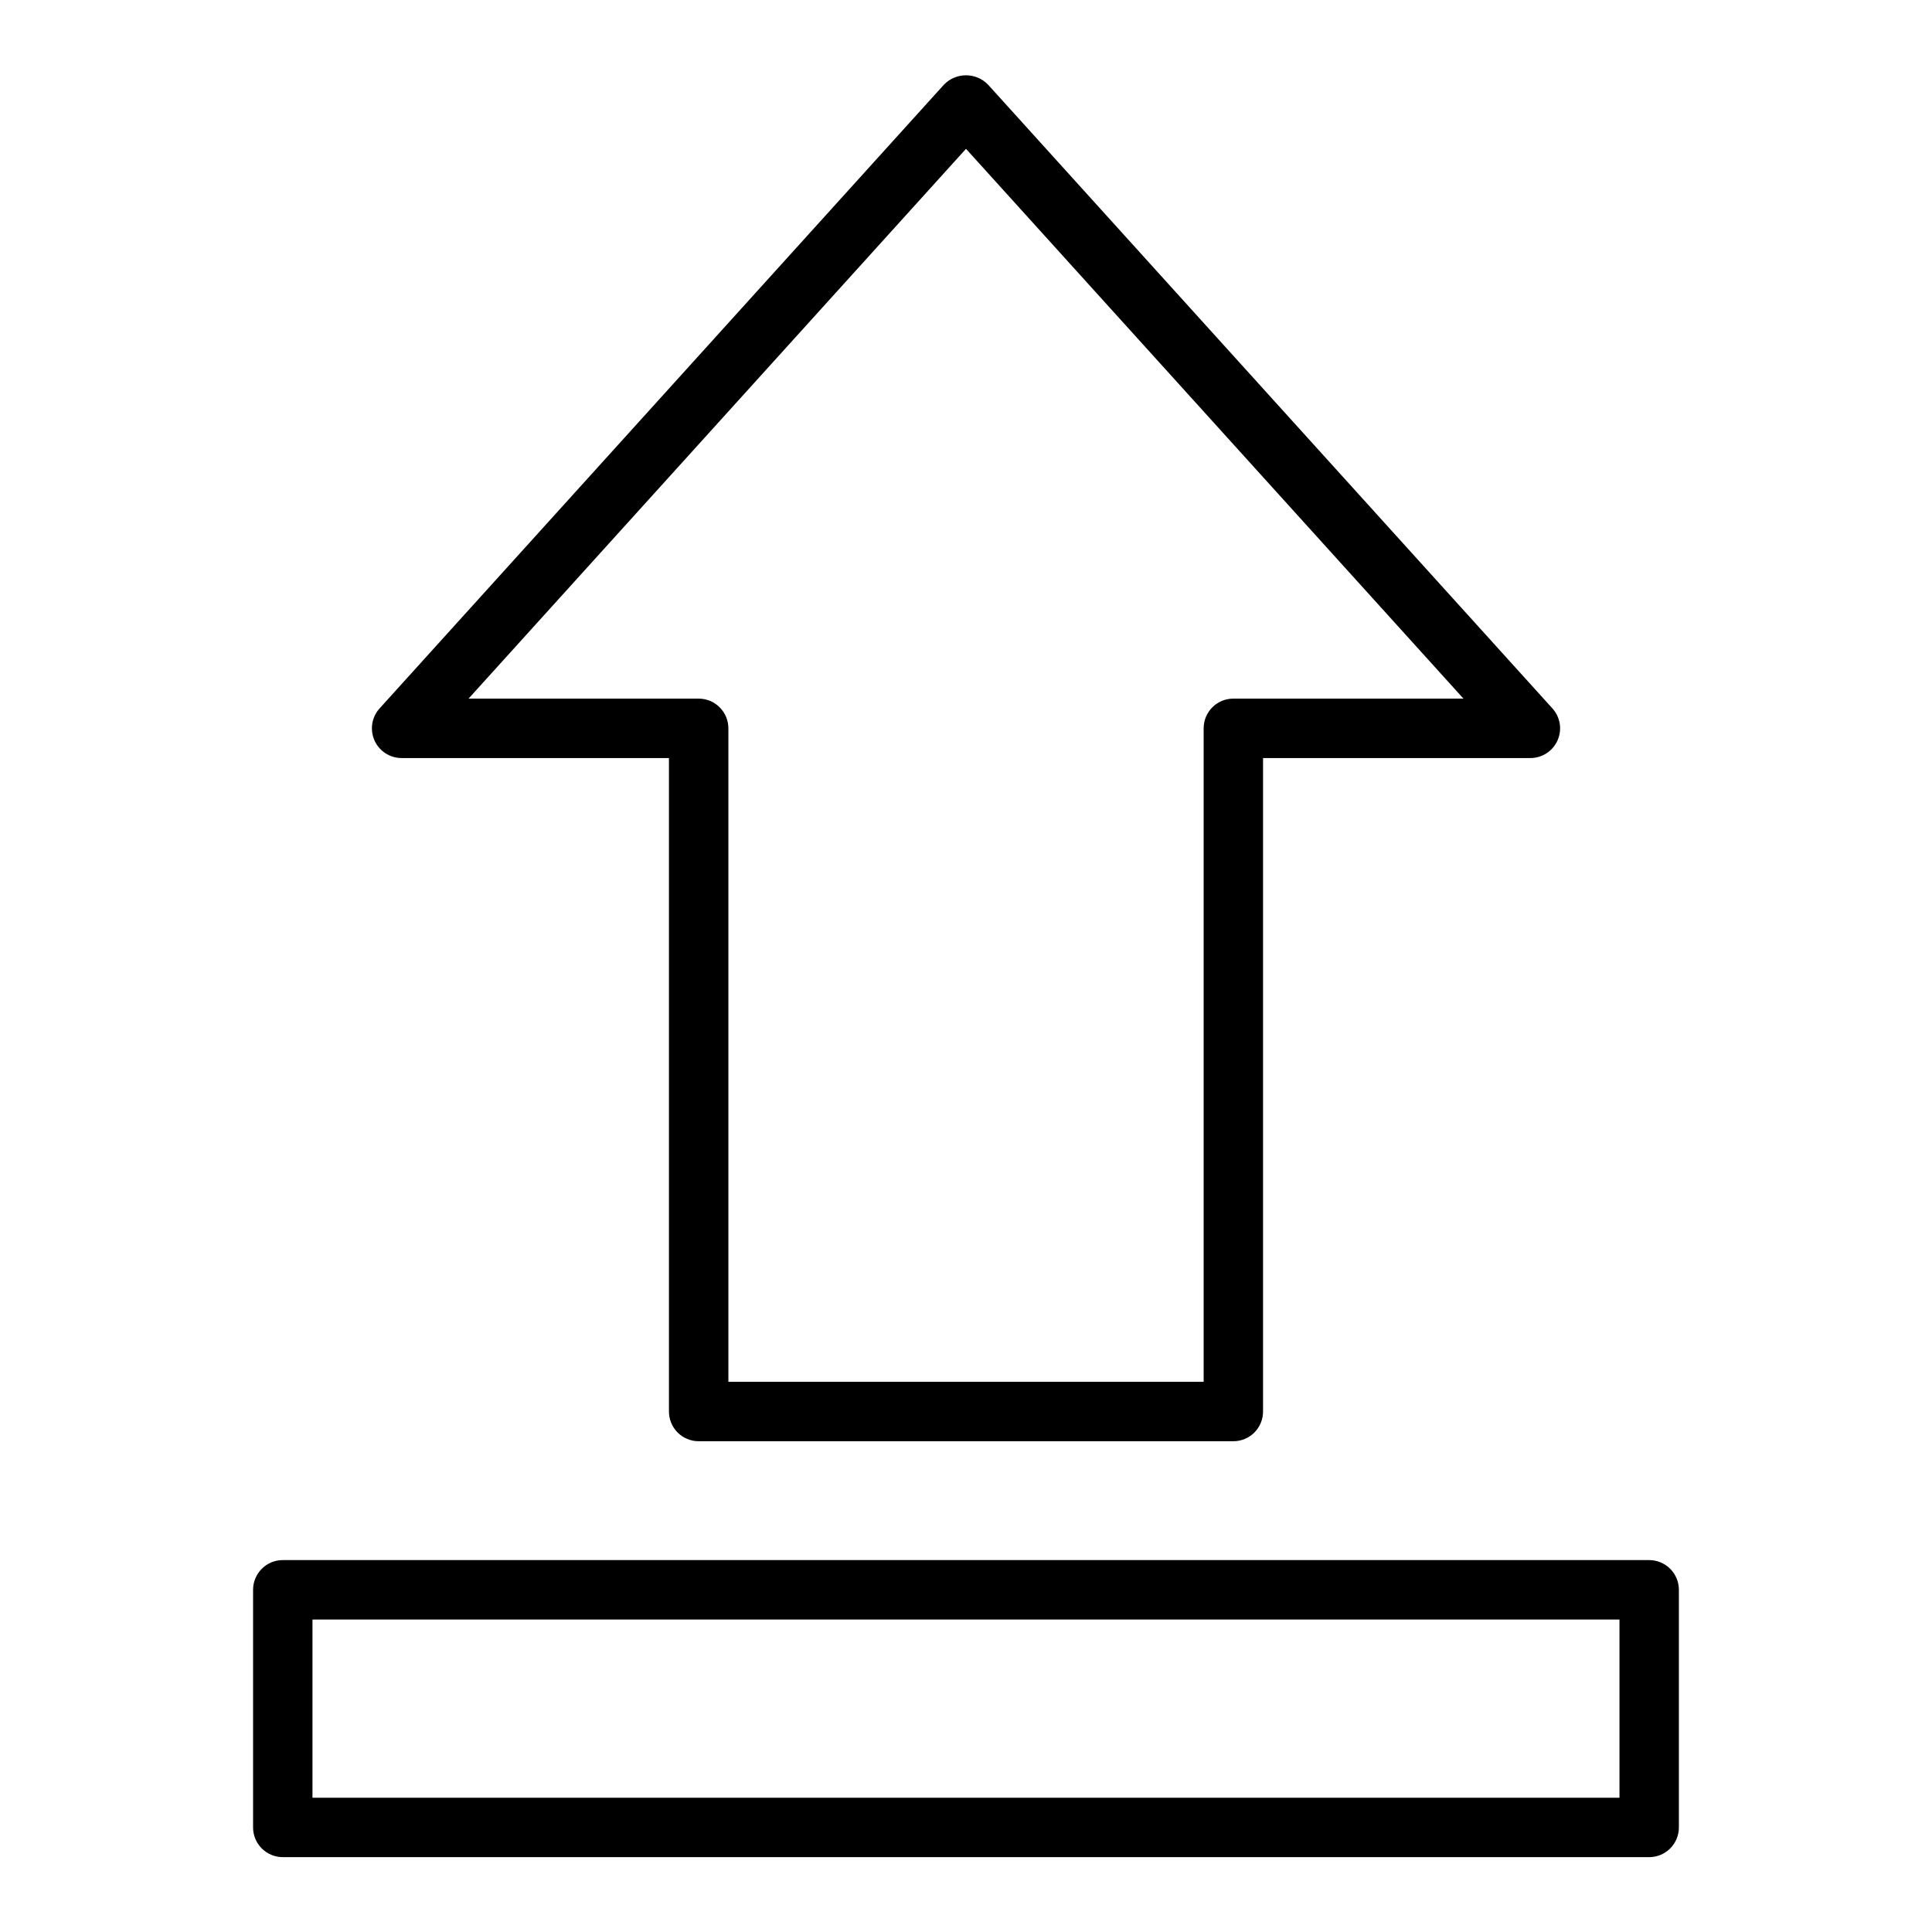
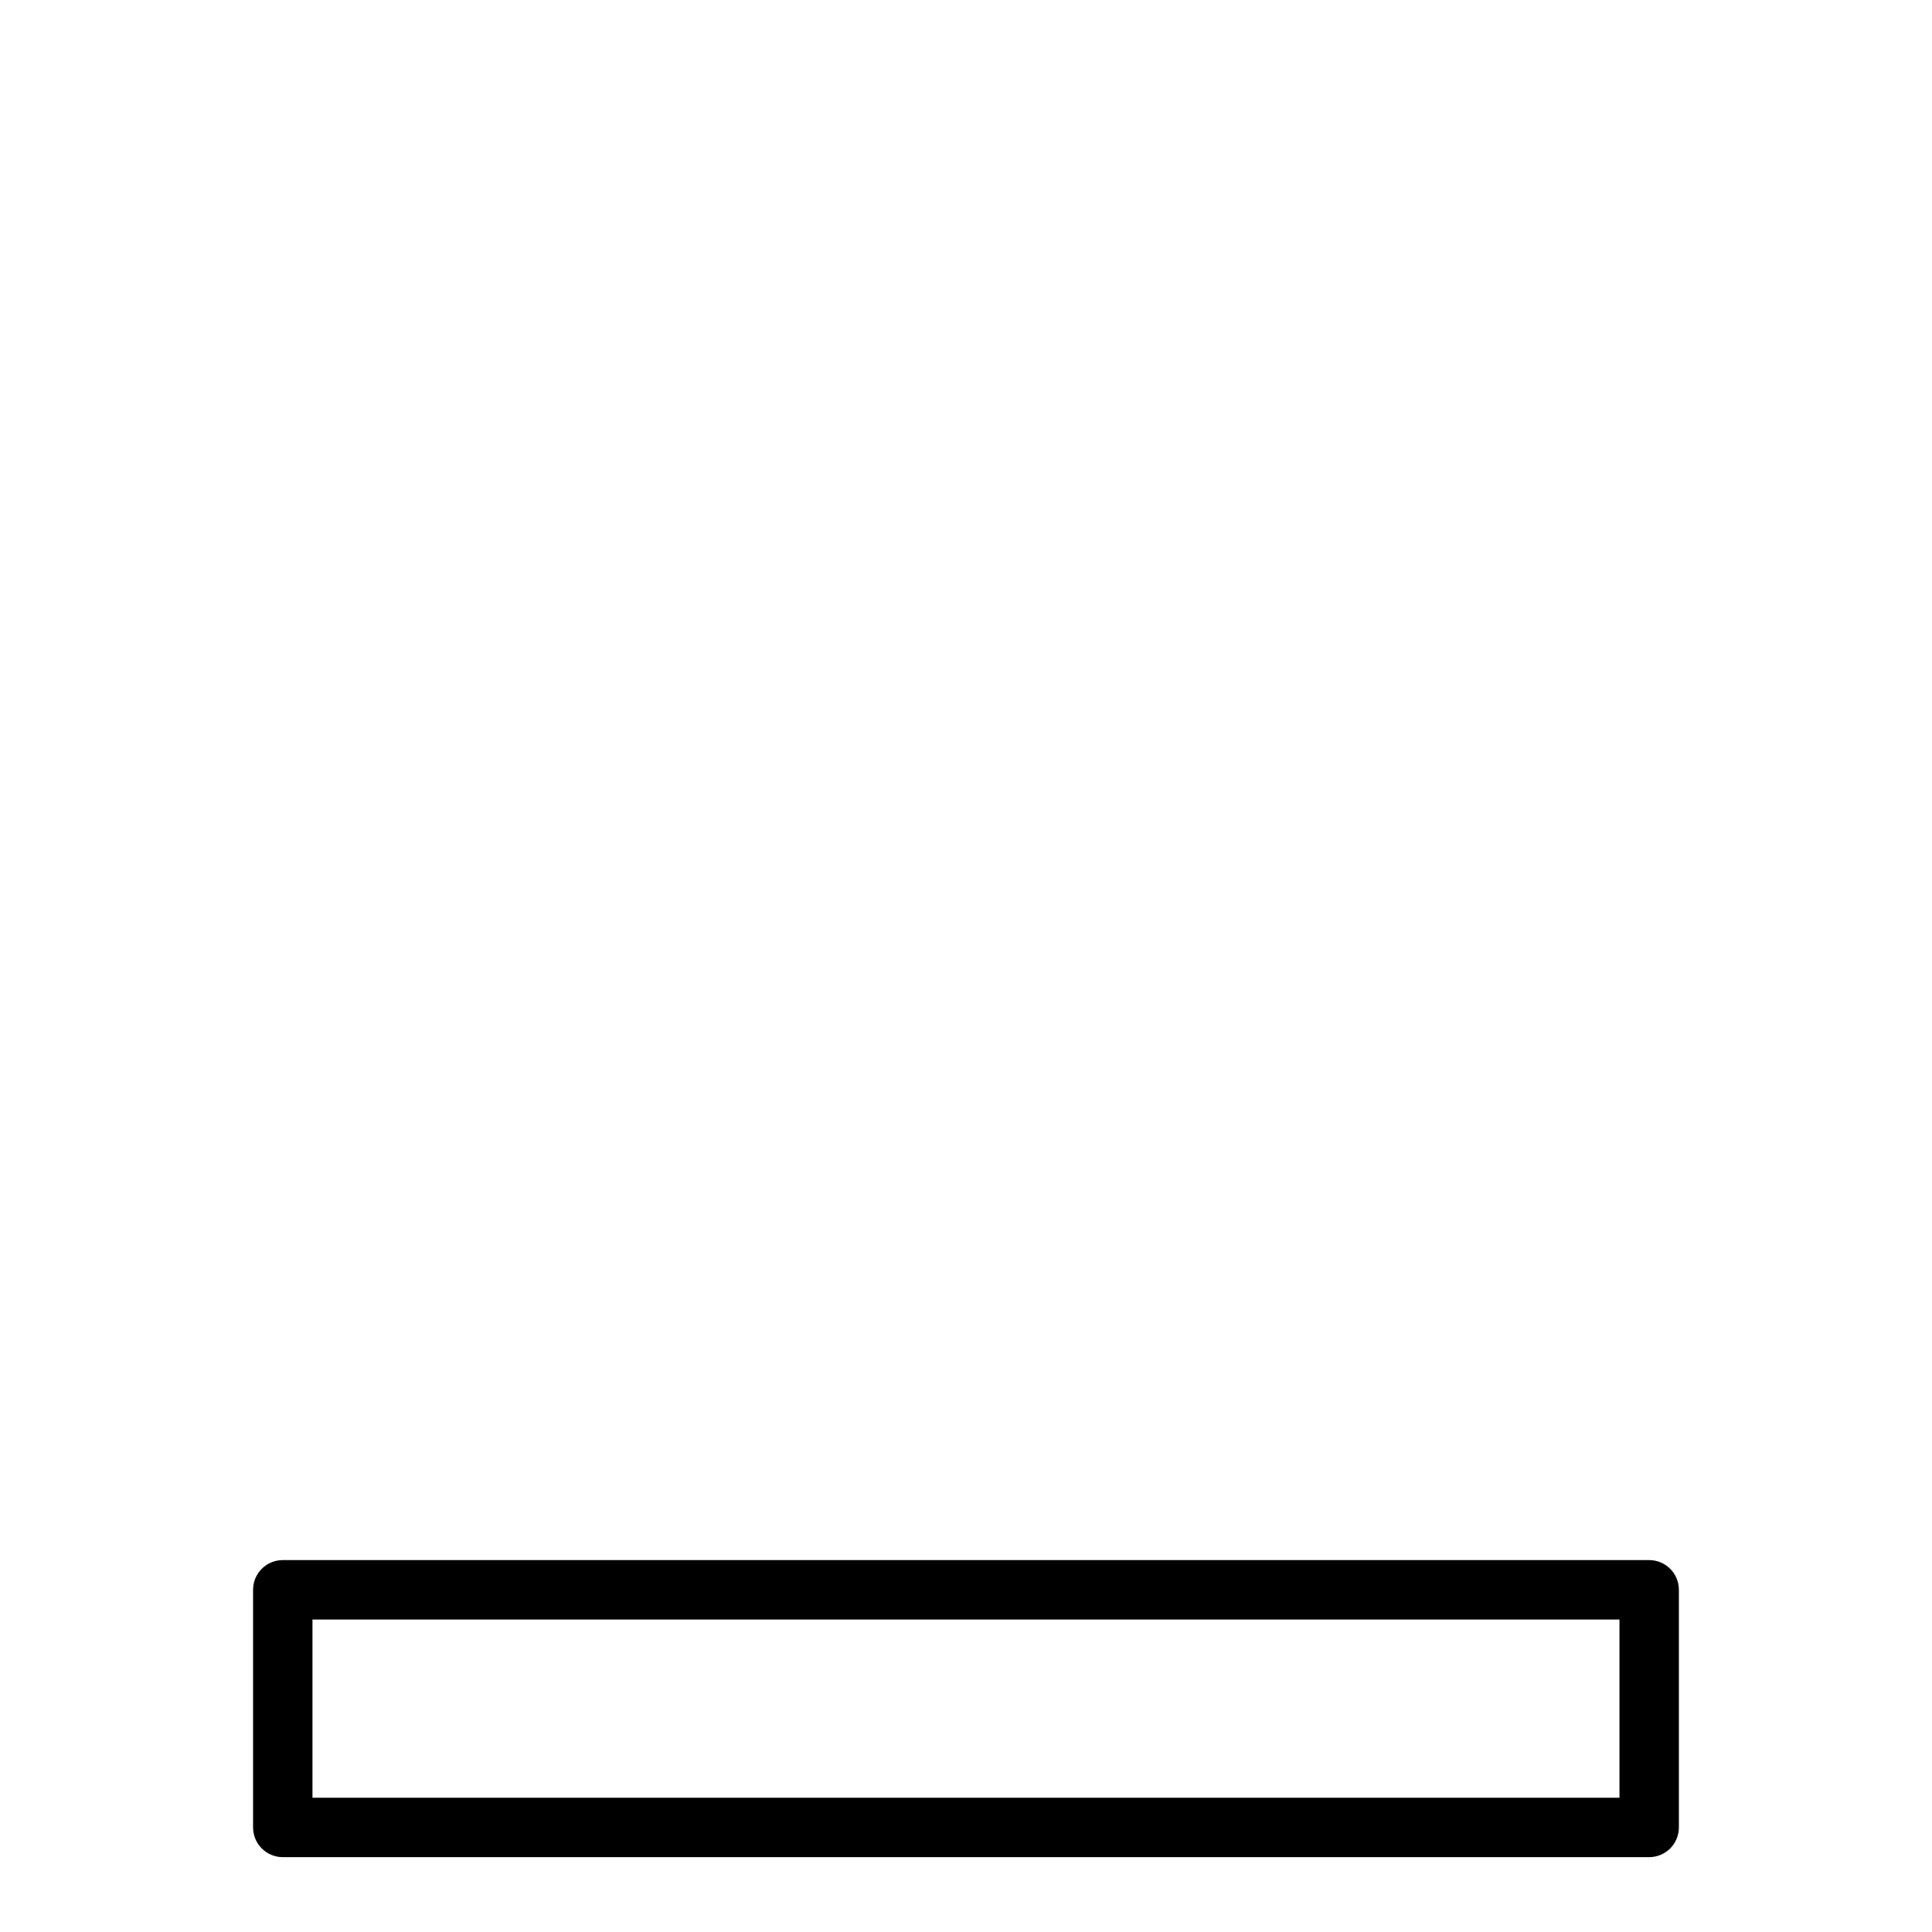
<svg xmlns="http://www.w3.org/2000/svg" fill="#000000" width="800px" height="800px" version="1.1" viewBox="144 144 512 512">
  <g>
    <path d="m581.05 557.44h-362.11c-4.348 0-7.871 3.527-7.871 7.875v62.977c0 2.086 0.828 4.09 2.305 5.566 1.477 1.473 3.481 2.305 5.566 2.305h362.11c2.09 0 4.09-0.832 5.566-2.305 1.477-1.477 2.305-3.481 2.305-5.566v-62.977c0-2.09-0.828-4.09-2.305-5.566-1.477-1.477-3.477-2.309-5.566-2.309zm-7.871 62.977h-346.37v-47.23h346.37z" />
-     <path d="m250.43 344.89h70.848v173.18c0 2.09 0.832 4.09 2.305 5.566 1.477 1.477 3.481 2.305 5.566 2.305h141.7c2.086 0 4.09-0.828 5.566-2.305 1.477-1.477 2.305-3.477 2.305-5.566v-173.18h70.848c3.113 0 5.934-1.832 7.195-4.68 1.266-2.844 0.73-6.164-1.355-8.473l-149.57-165.31c-1.531-1.582-3.637-2.473-5.836-2.473-2.203 0-4.309 0.891-5.84 2.473l-149.57 165.31c-2.086 2.309-2.617 5.629-1.355 8.473 1.262 2.848 4.082 4.68 7.195 4.68zm149.57-161.45 131.83 145.7h-60.98c-4.348 0-7.871 3.527-7.871 7.875v173.18h-125.95v-173.18c0-2.09-0.832-4.09-2.309-5.566-1.473-1.477-3.477-2.309-5.566-2.309h-60.98z" />
  </g>
</svg>